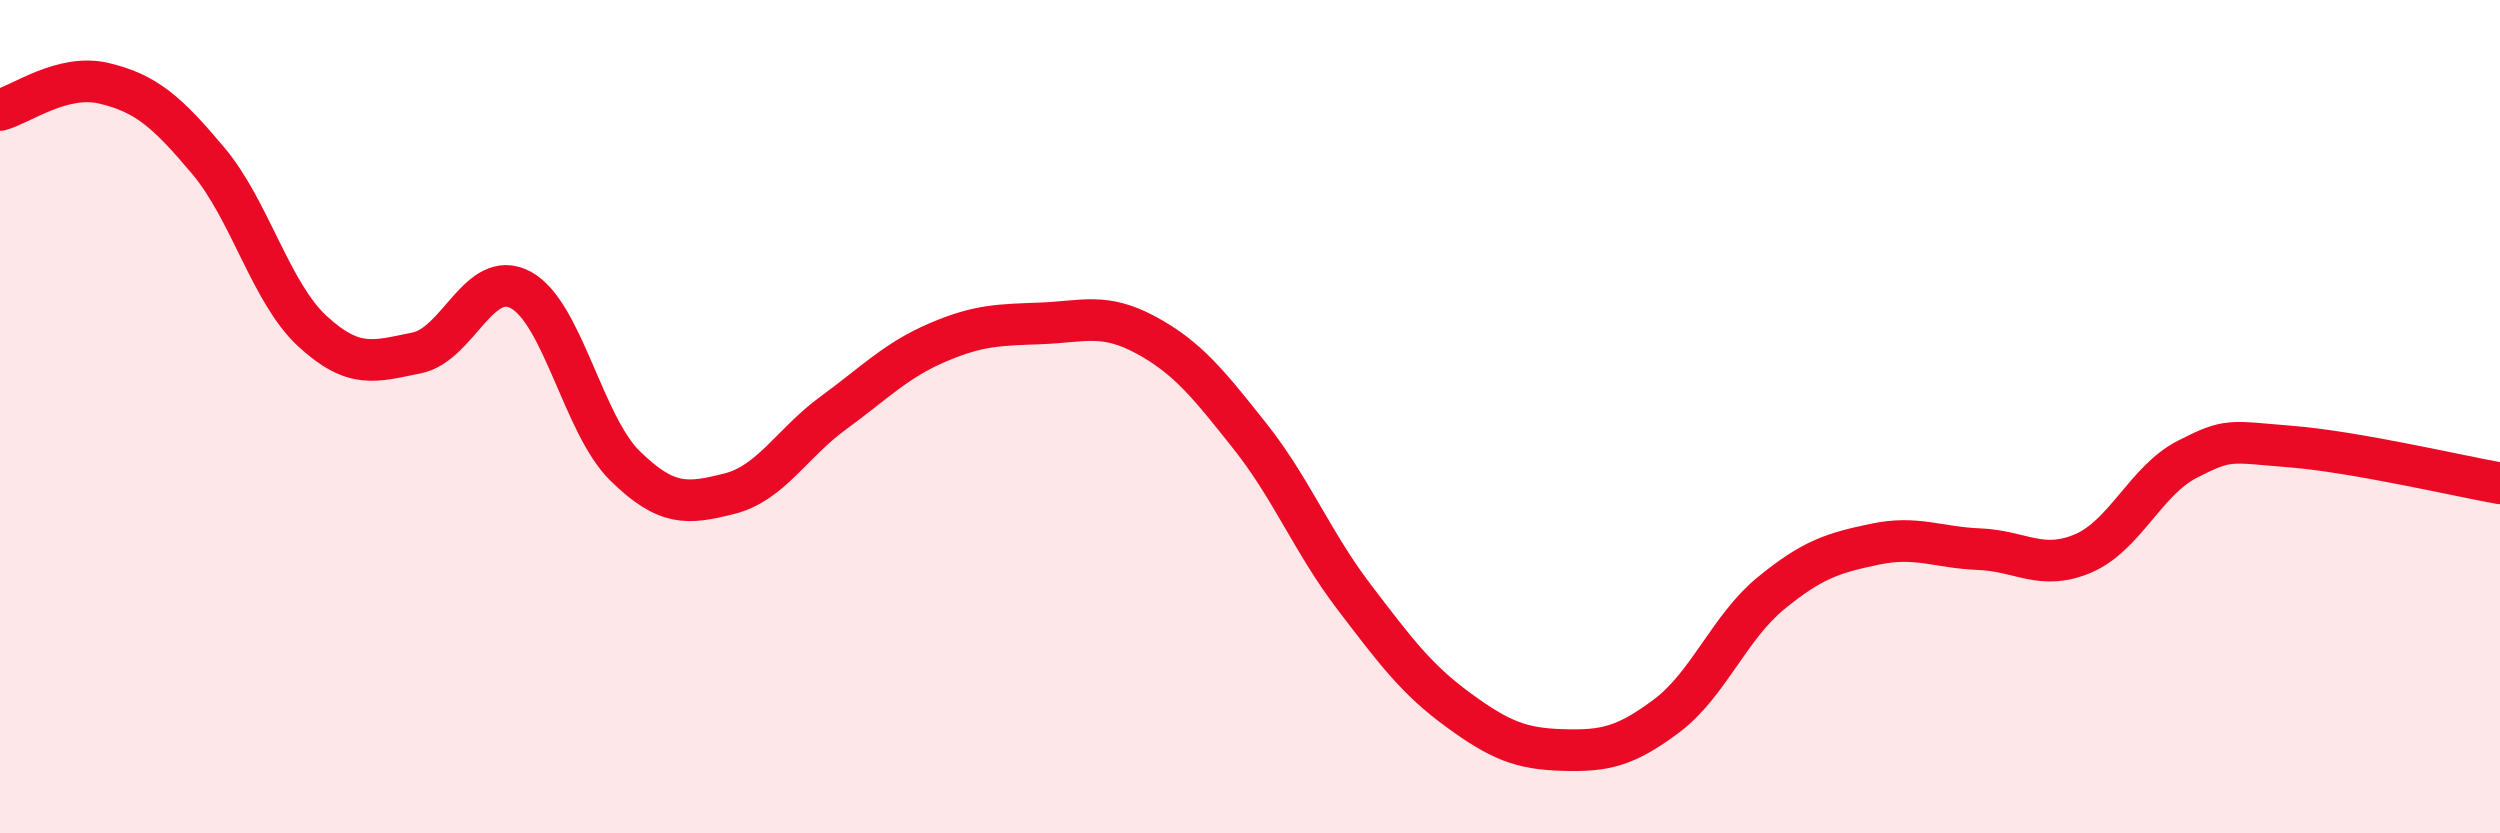
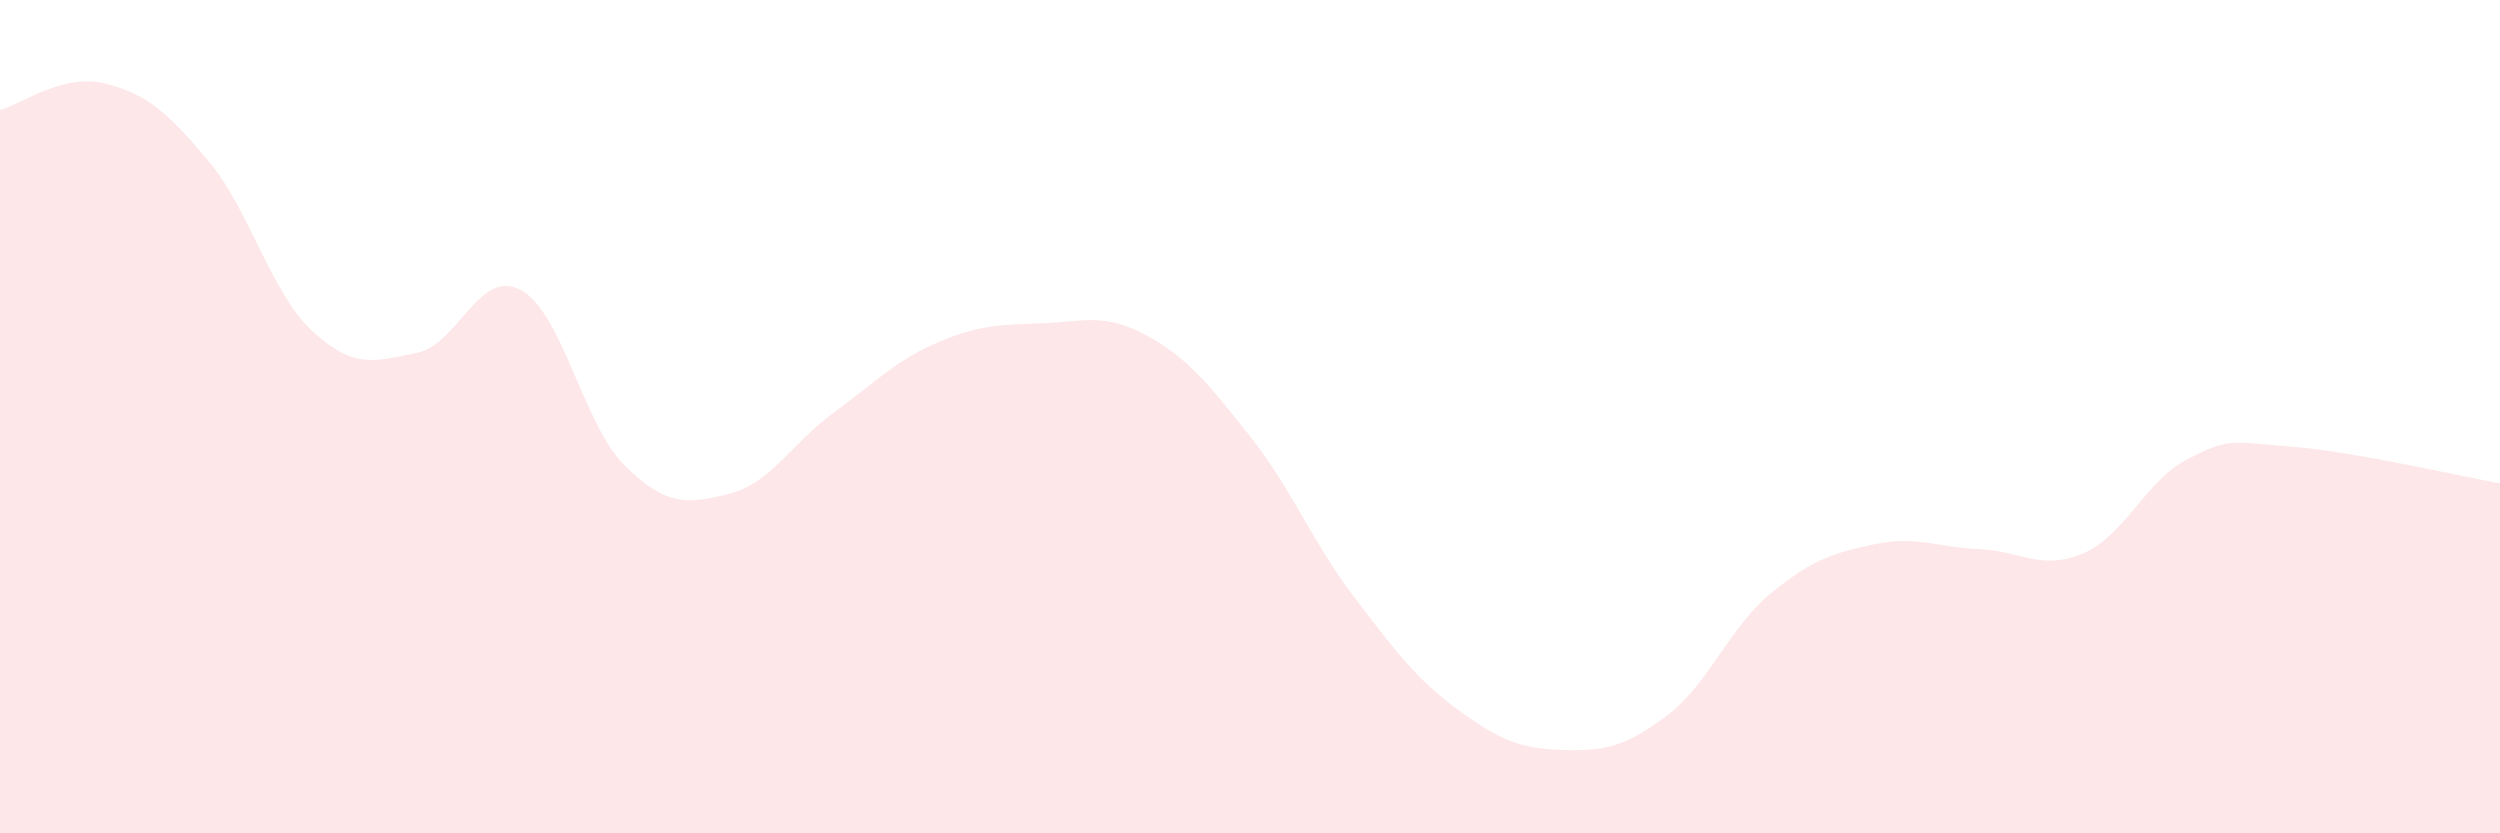
<svg xmlns="http://www.w3.org/2000/svg" width="60" height="20" viewBox="0 0 60 20">
  <path d="M 0,2.64 C 0.5,2.51 1.5,1.76 2.5,2 C 3.5,2.24 4,2.67 5,3.86 C 6,5.05 6.5,7.03 7.5,7.95 C 8.5,8.87 9,8.67 10,8.47 C 11,8.27 11.5,6.42 12.5,6.96 C 13.5,7.5 14,10.2 15,11.18 C 16,12.16 16.5,12.1 17.5,11.85 C 18.5,11.6 19,10.64 20,9.91 C 21,9.18 21.5,8.65 22.5,8.22 C 23.5,7.79 24,7.8 25,7.76 C 26,7.72 26.5,7.5 27.5,8.04 C 28.5,8.58 29,9.21 30,10.47 C 31,11.73 31.5,13.02 32.5,14.33 C 33.5,15.64 34,16.31 35,17.04 C 36,17.77 36.5,17.97 37.5,18 C 38.5,18.03 39,17.93 40,17.18 C 41,16.43 41.5,15.06 42.5,14.24 C 43.5,13.42 44,13.27 45,13.06 C 46,12.85 46.5,13.14 47.5,13.18 C 48.5,13.22 49,13.71 50,13.28 C 51,12.85 51.5,11.53 52.5,11.02 C 53.5,10.51 53.5,10.6 55,10.72 C 56.5,10.84 59,11.42 60,11.6L60 20L0 20Z" fill="#EB0A25" opacity="0.1" stroke-linecap="round" stroke-linejoin="round" />
-   <path d="M 0,2.64 C 0.5,2.51 1.5,1.76 2.5,2 C 3.5,2.24 4,2.67 5,3.86 C 6,5.05 6.5,7.03 7.5,7.95 C 8.5,8.87 9,8.67 10,8.47 C 11,8.27 11.5,6.42 12.5,6.96 C 13.5,7.5 14,10.2 15,11.18 C 16,12.16 16.5,12.1 17.5,11.85 C 18.5,11.6 19,10.64 20,9.91 C 21,9.18 21.5,8.65 22.5,8.22 C 23.5,7.79 24,7.8 25,7.76 C 26,7.72 26.5,7.5 27.5,8.04 C 28.5,8.58 29,9.21 30,10.47 C 31,11.73 31.5,13.02 32.5,14.33 C 33.5,15.64 34,16.31 35,17.04 C 36,17.77 36.5,17.97 37.5,18 C 38.5,18.03 39,17.93 40,17.18 C 41,16.43 41.5,15.06 42.5,14.24 C 43.5,13.42 44,13.27 45,13.06 C 46,12.85 46.5,13.14 47.5,13.18 C 48.5,13.22 49,13.71 50,13.28 C 51,12.85 51.5,11.53 52.5,11.02 C 53.5,10.51 53.5,10.6 55,10.72 C 56.5,10.84 59,11.42 60,11.6" stroke="#EB0A25" stroke-width="1" fill="none" stroke-linecap="round" stroke-linejoin="round" />
</svg>